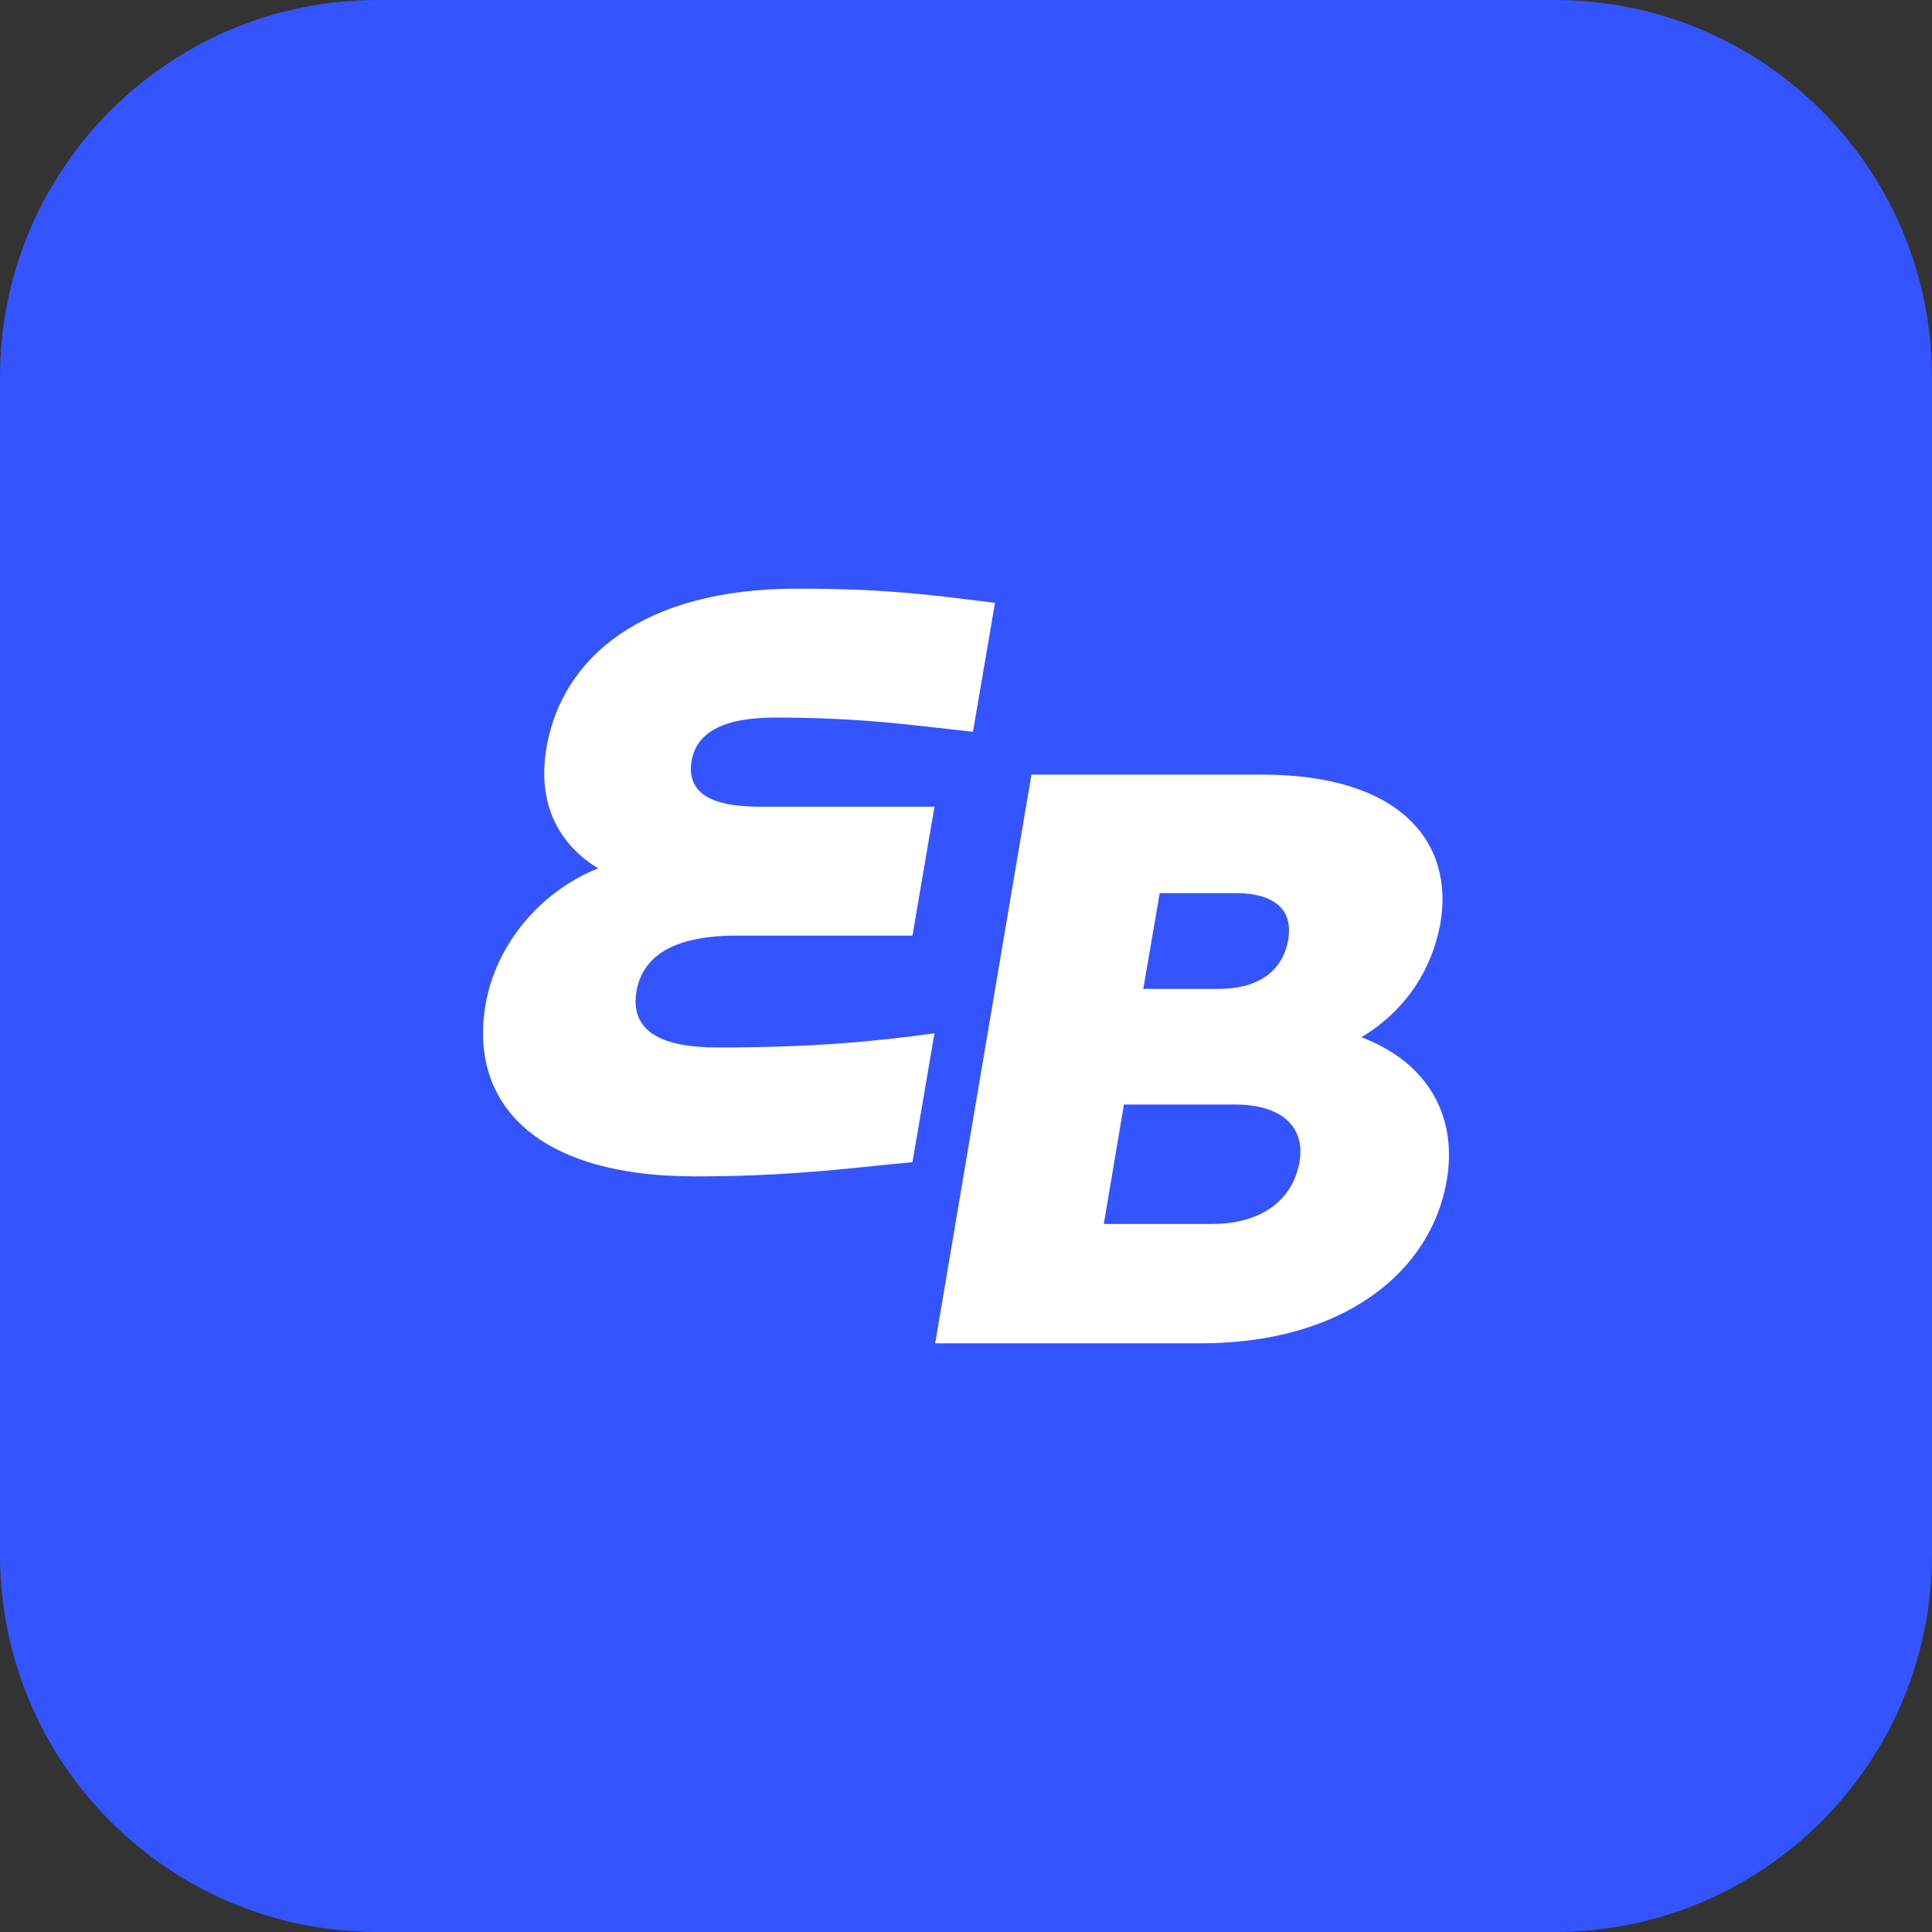
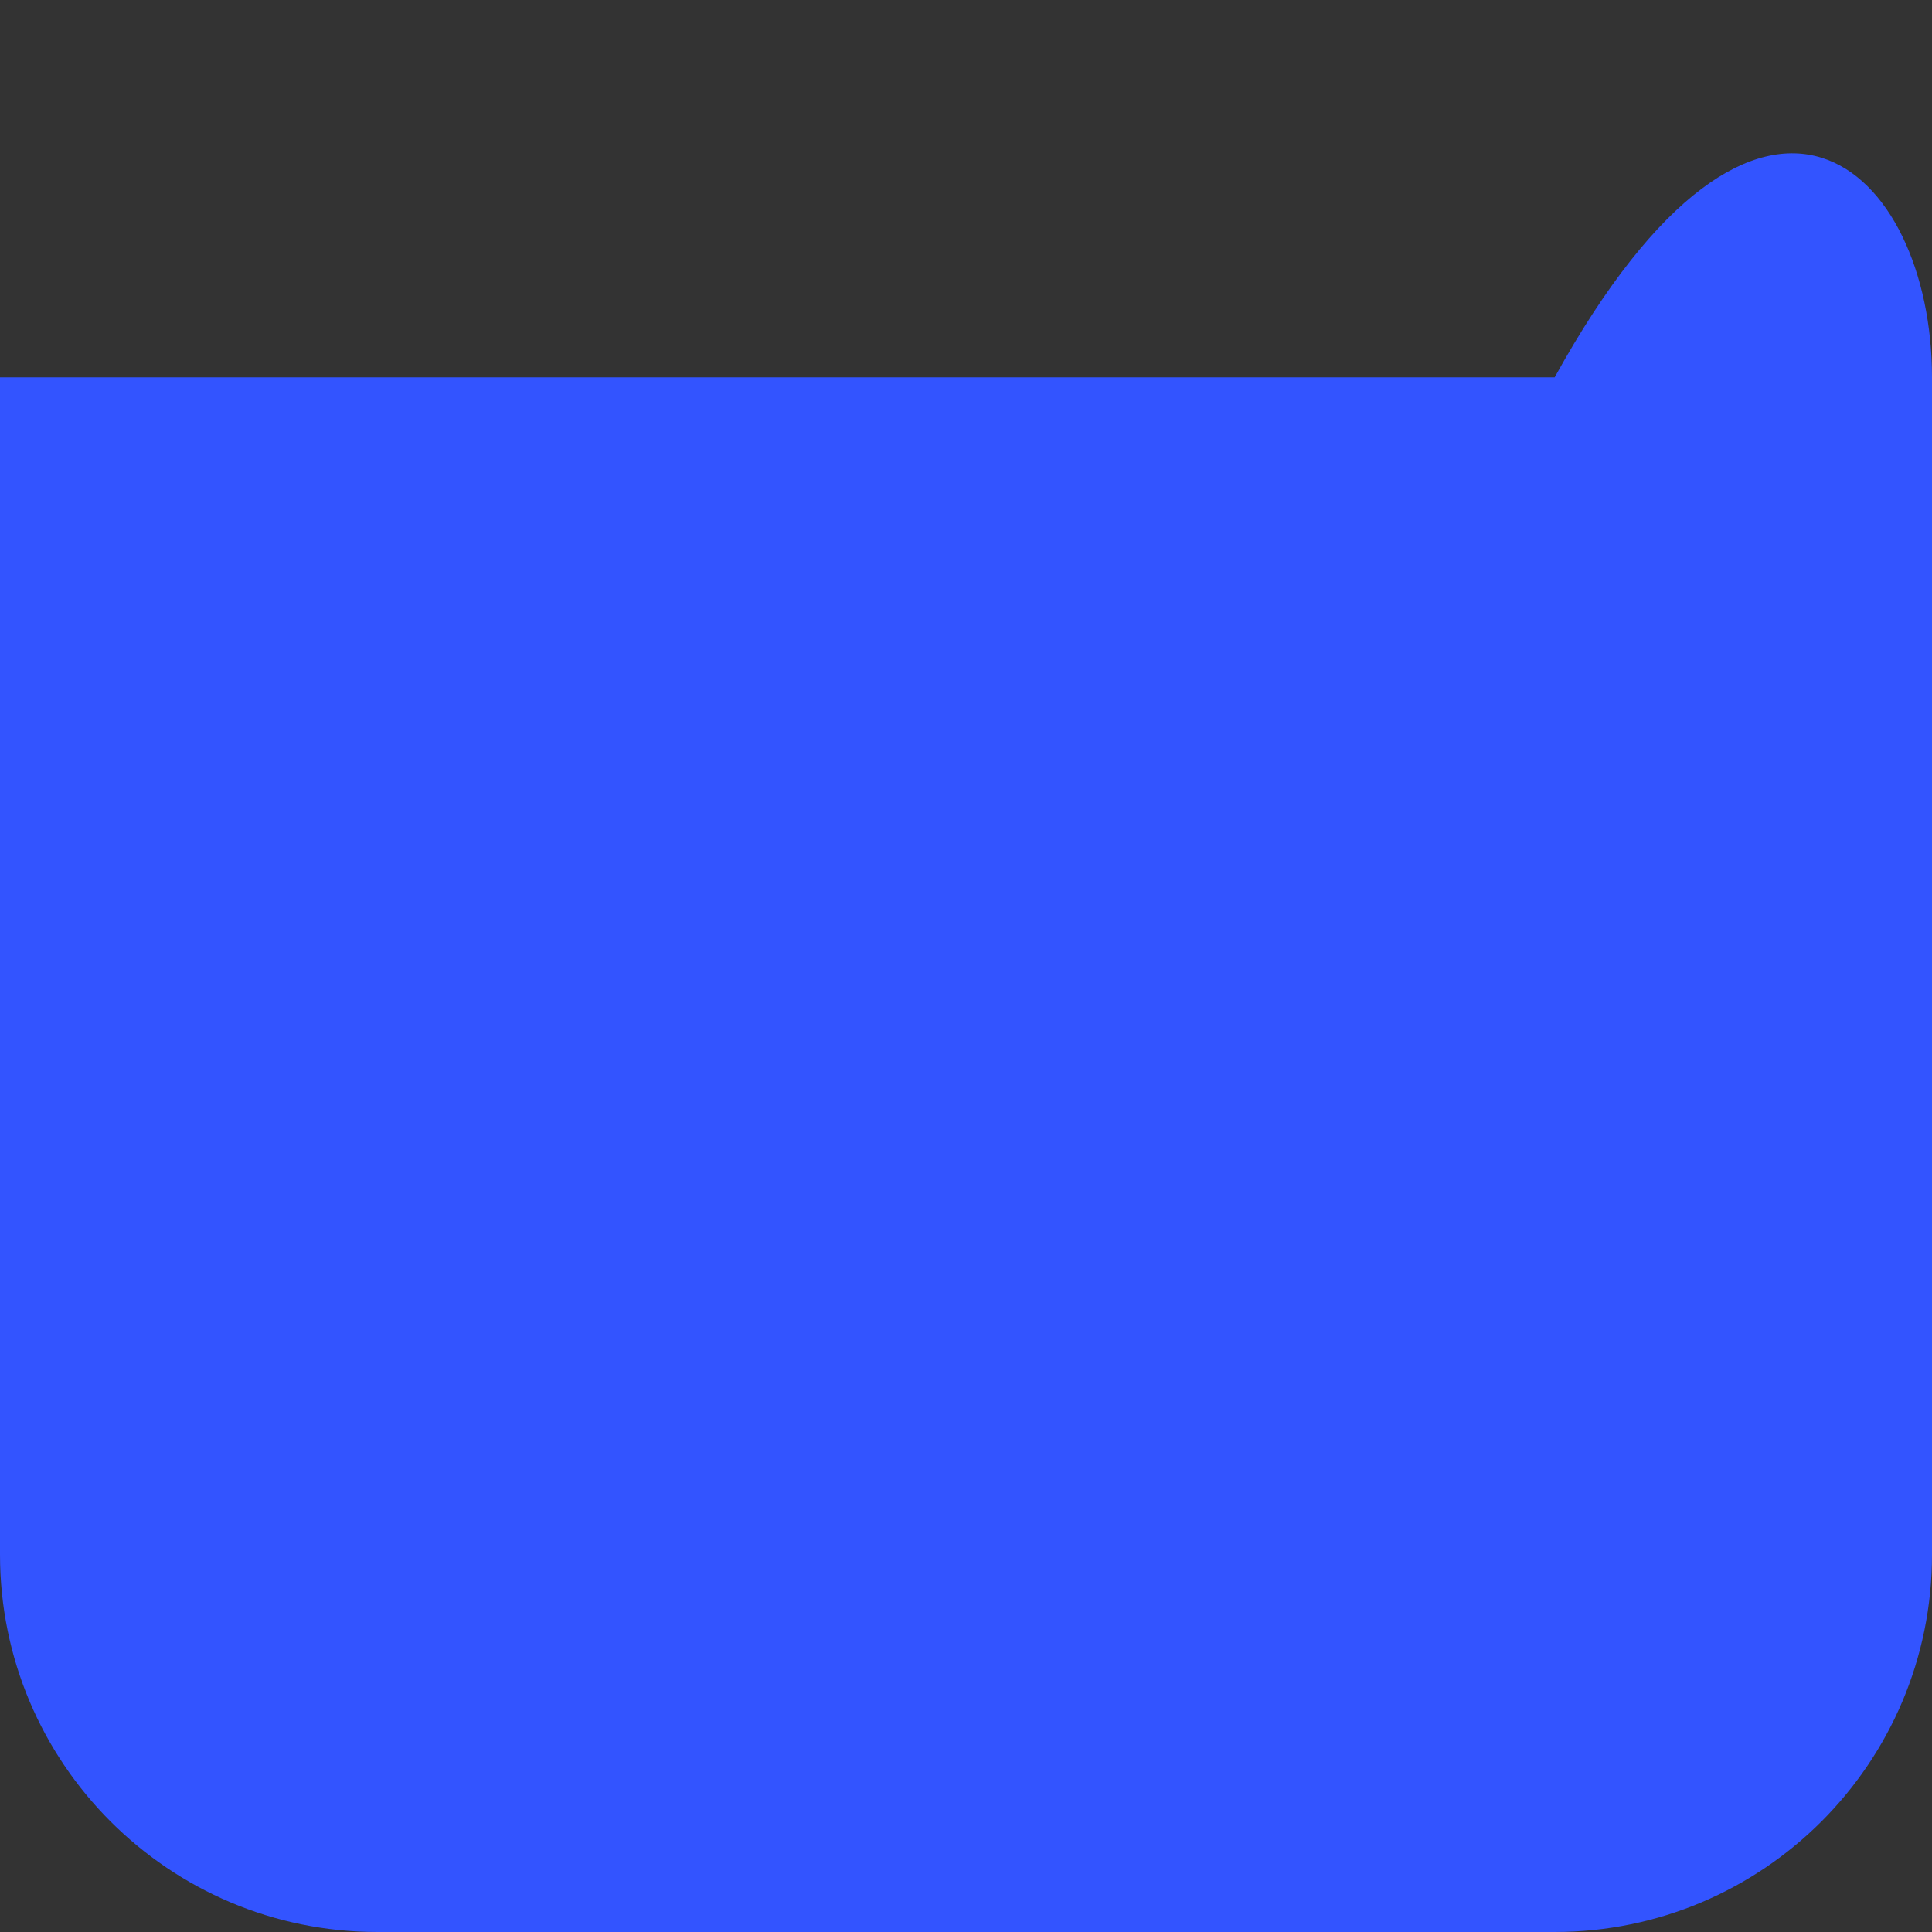
<svg xmlns="http://www.w3.org/2000/svg" width="256" height="256" viewBox="0 0 256 256" fill="none">
  <rect x="0" y="0" width="256" height="256" fill="#333333" stroke="none" />
  <g clip-path="url(#clip0_1852_36213)">
-     <path d="M0 50C0 22.386 22.386 0 50 0H206C233.614 0 256 22.386 256 50V206C256 233.614 233.614 256 206 256H50C22.386 256 0 233.614 0 206V50Z" fill="#3354FF" />
-     <path fill-rule="evenodd" clip-rule="evenodd" d="M64.309 133.272C65.646 125.235 71.474 118.198 79.25 115.059C74.517 112.167 70.99 107.021 72.449 98.855C74.517 87.299 84.957 78 105.604 78C116.885 78 122.593 78.72 131.24 79.81L131.841 79.886L128.923 96.964C127.726 96.832 126.581 96.702 125.471 96.577L125.47 96.576L125.47 96.576C118.131 95.745 112.291 95.084 102.686 95.084C95.765 95.084 92.249 97.096 91.633 100.87C91.029 104.759 93.7 106.892 100.626 106.892H123.823L120.907 123.971H97.588C90.421 123.971 85.318 125.983 84.35 131.263C83.38 136.788 87.869 138.795 95.04 138.795C107.547 138.795 115.565 138.044 123.823 136.917L120.907 153.998C119.271 154.139 117.577 154.314 115.778 154.5C109.703 155.127 102.431 155.878 92.127 155.878C70.382 155.878 62.249 145.705 64.309 133.272ZM123.914 178L136.669 102.642H167.275C185.488 102.642 192.776 111.562 190.835 122.488C189.743 128.269 186.466 133.794 180.393 137.436C189.621 140.949 193.137 148.363 191.683 156.526C189.621 168.335 178.318 178 159.015 178H123.914ZM153.668 118.346H163.746C169.093 118.346 171.395 120.729 170.672 124.621C169.941 128.64 166.789 131.034 161.439 131.034H151.491L153.668 118.346ZM163.626 146.356H148.929L146.26 162.178H160.588C167.153 162.178 171.158 159.042 172.131 154.264C173.095 149.621 170.18 146.356 163.626 146.356Z" fill="white" />
+     <path d="M0 50H206C233.614 0 256 22.386 256 50V206C256 233.614 233.614 256 206 256H50C22.386 256 0 233.614 0 206V50Z" fill="#3354FF" />
  </g>
  <defs>
    <clipPath id="clip0_1852_36213">
      <rect width="256" height="256" fill="white" />
    </clipPath>
  </defs>
</svg>